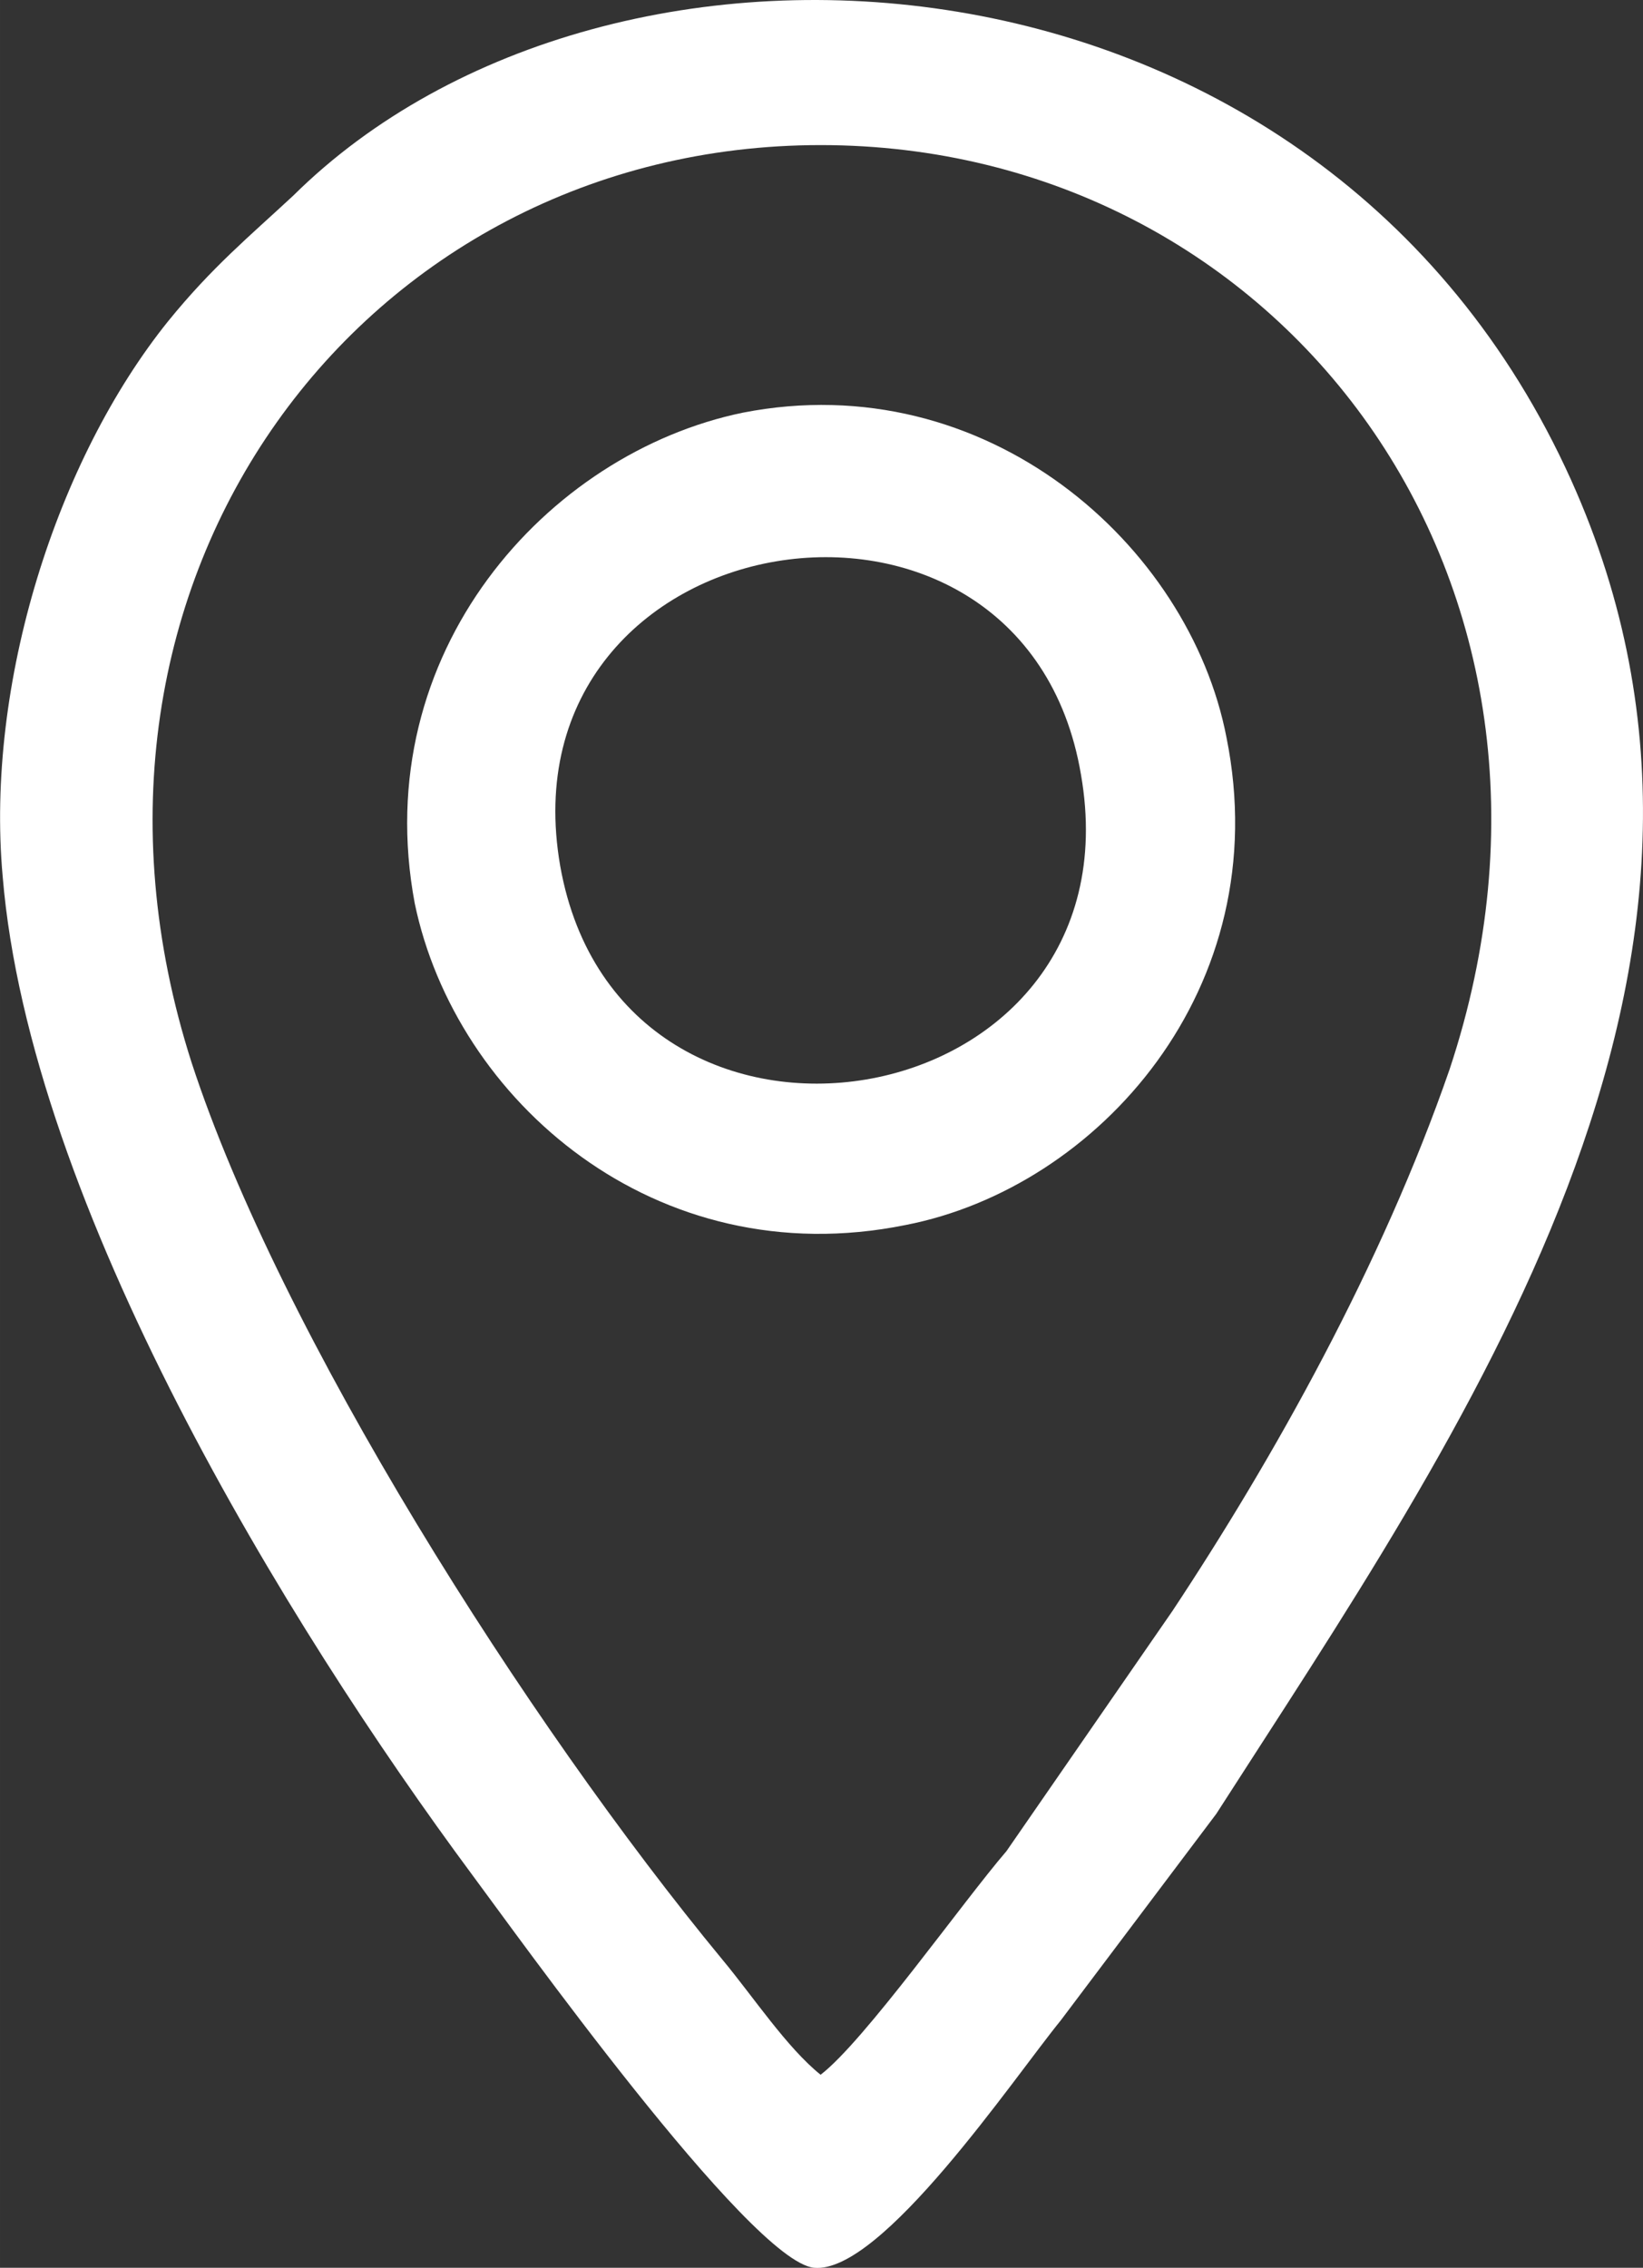
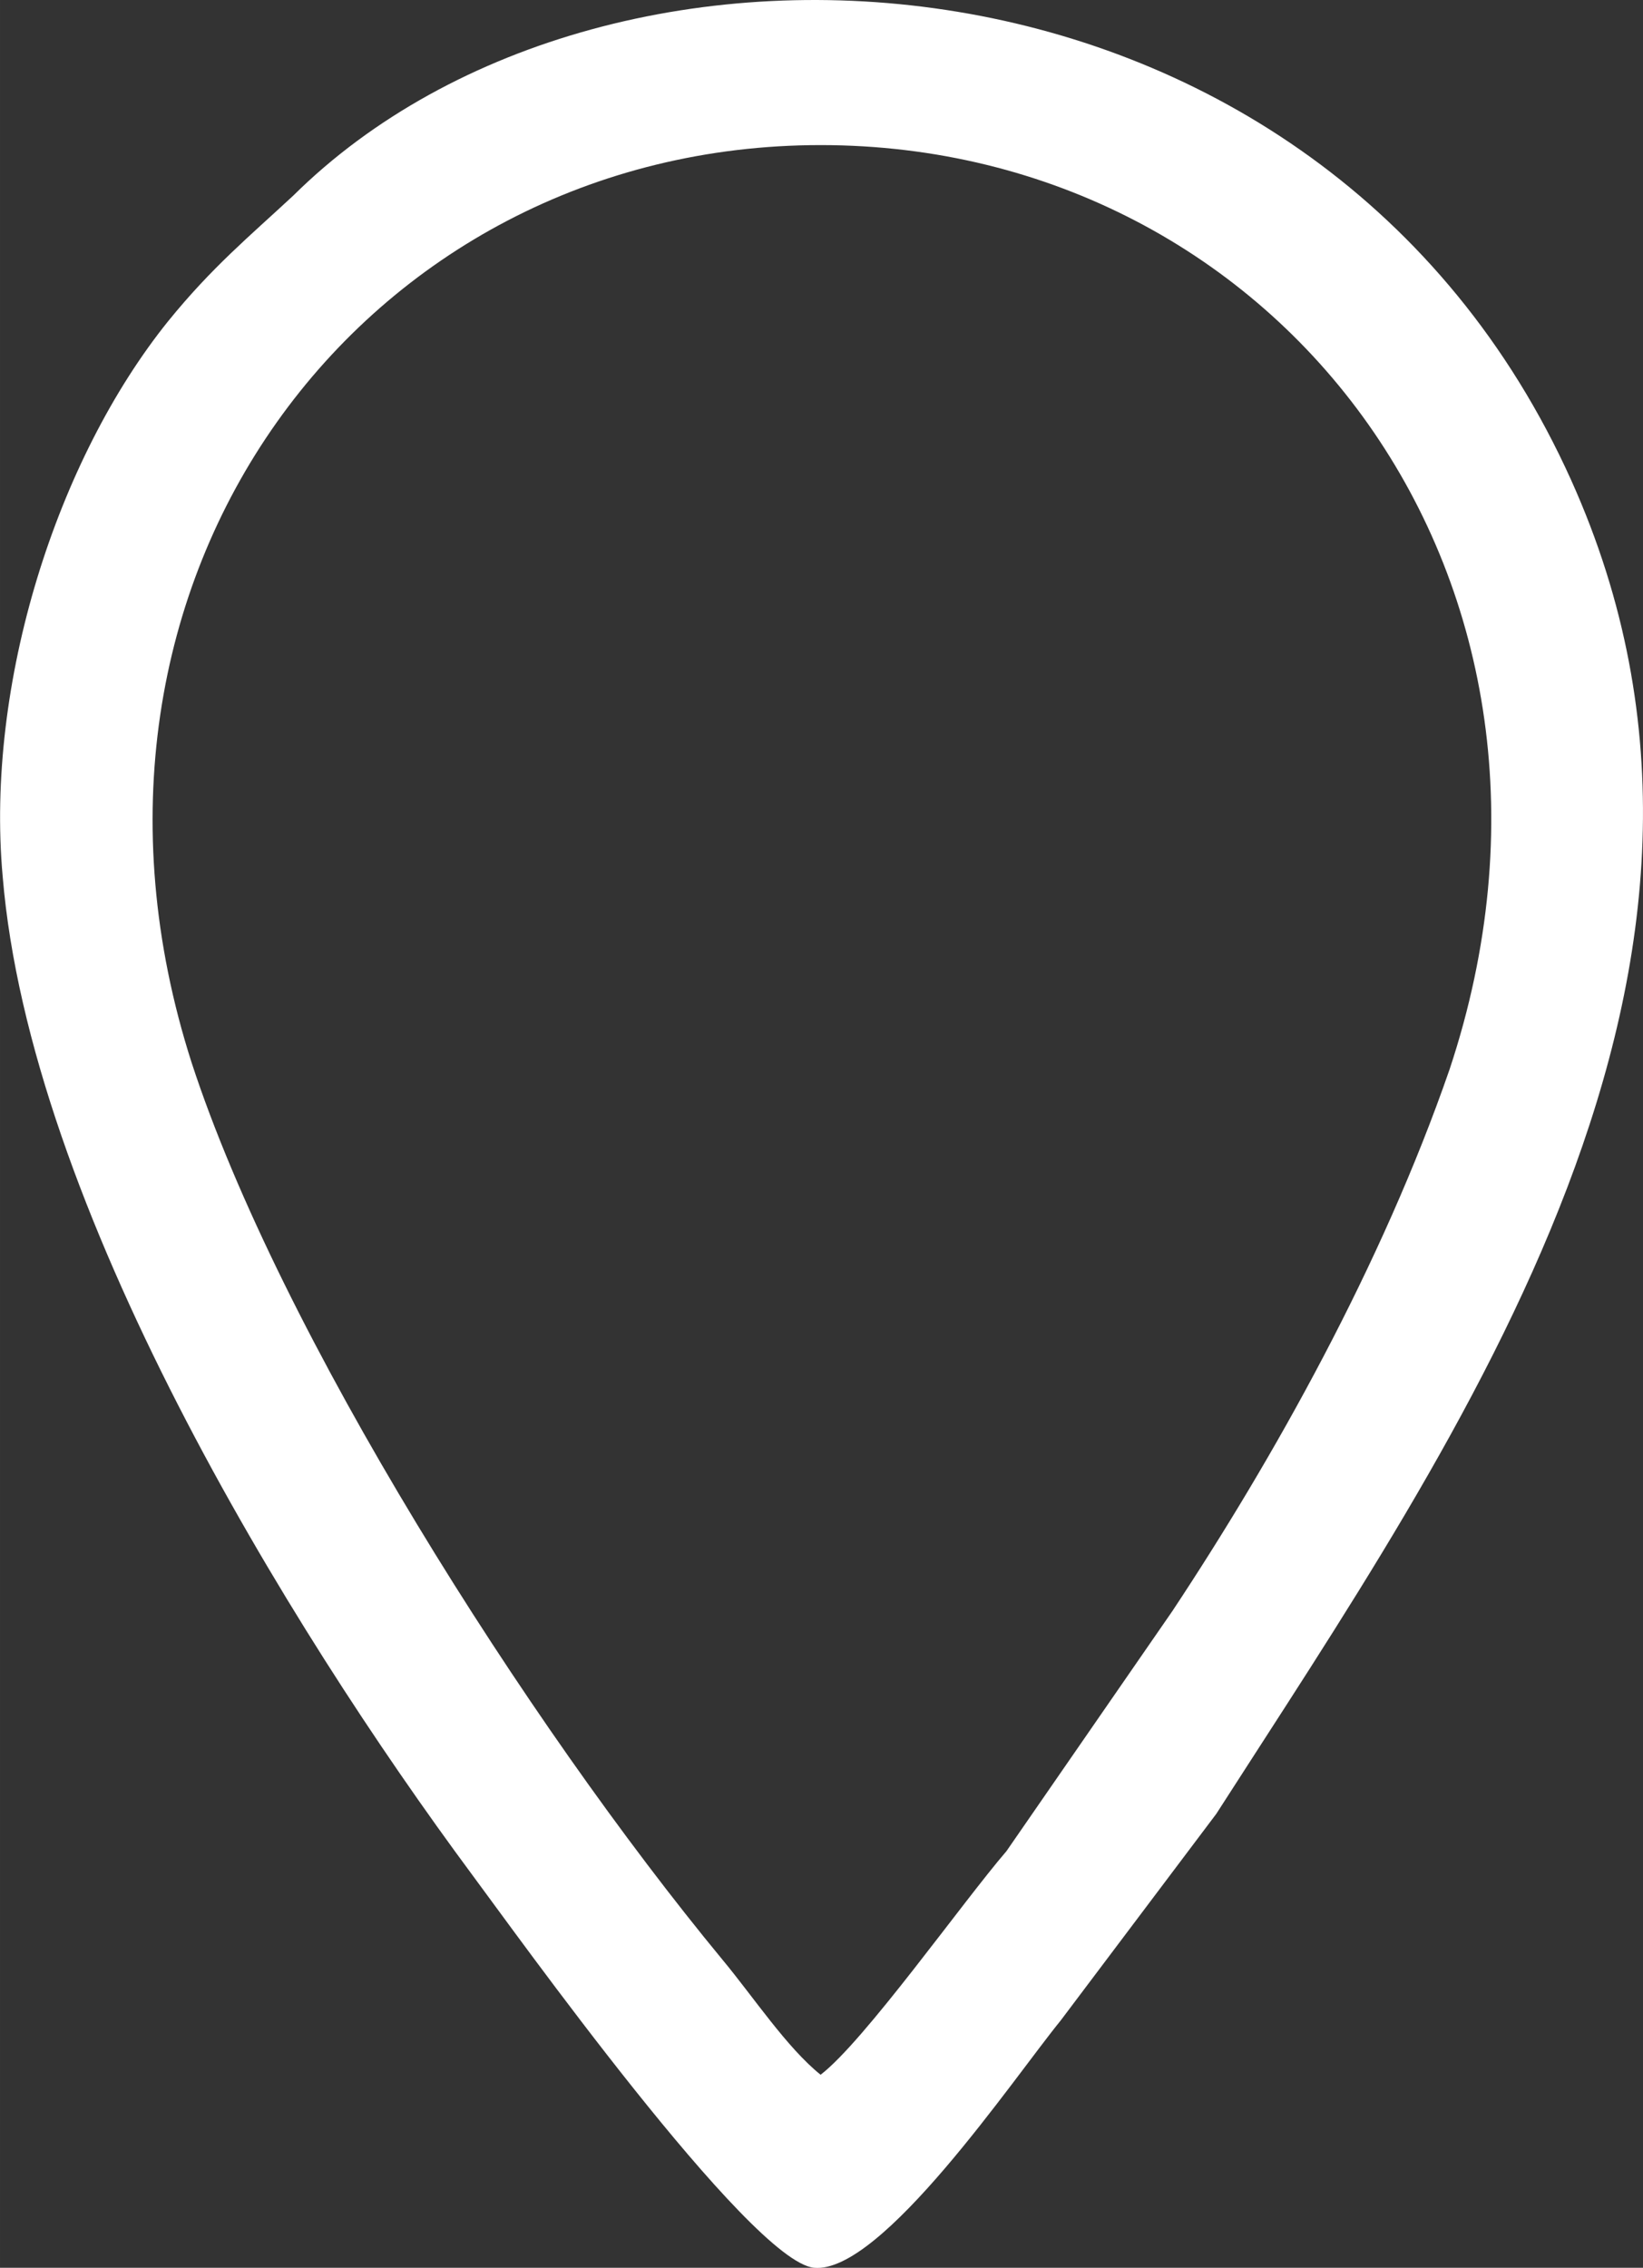
<svg xmlns="http://www.w3.org/2000/svg" xmlns:ns1="http://www.inkscape.org/namespaces/inkscape" xmlns:ns2="http://sodipodi.sourceforge.net/DTD/sodipodi-0.dtd" width="14" height="19.318" viewBox="0 0 3.704 5.111" version="1.1" id="svg5" ns1:version="1.2.1 (9c6d41e410, 2022-07-14)" ns2:docname="map.svg">
  <rect x="0" y="0" width="3.704" height="5.111" fill="#333333" stroke="none" />
  <ns2:namedview id="namedview7" pagecolor="#ffffff" bordercolor="#cccccc" borderopacity="1" ns1:pageshadow="0" ns1:pageopacity="1" ns1:pagecheckerboard="false" ns1:document-units="px" showgrid="false" units="px" ns1:showpageshadow="true" borderlayer="false" ns1:deskcolor="#d1d1d1" ns1:zoom="23.829498" ns1:cx="1.7835038" ns1:cy="9.0224308" ns1:window-width="1920" ns1:window-height="1027" ns1:window-x="-8" ns1:window-y="-8" ns1:window-maximized="1" ns1:current-layer="layer1" />
  <defs id="defs2">
    <pattern id="EMFhbasepattern" patternUnits="userSpaceOnUse" width="6" height="6" x="0" y="0" />
  </defs>
  <g ns1:label="Слой 1" ns1:groupmode="layer" id="layer1">
    <path style="fill:#ffffff;fill-opacity:1;fill-rule:evenodd;stroke:none;stroke-width:0.202" d="M 1.85,4.676 C 1.774,4.615 1.698,4.5 1.629,4.417 1.187,3.882 0.631,3.005 0.432,2.395 0.082,1.304 0.821,0.327 1.85,0.327 c 1.037,0 1.783,0.984 1.418,2.083 C 3.115,2.852 2.871,3.287 2.643,3.631 L 2.269,4.172 C 2.17,4.287 1.949,4.6 1.85,4.676 Z M 0.006,1.975 c 0.061,0.74 0.64,1.686 1.059,2.251 0.091,0.122 0.625,0.87 0.77,0.885 0.152,0.015 0.45,-0.427 0.556,-0.557 L 2.742,4.088 C 3.29,3.234 4.037,2.181 3.542,1.082 2.978,-0.169 1.377,-0.268 0.661,0.441 0.562,0.533 0.478,0.602 0.379,0.724 0.128,1.036 -0.033,1.54 0.006,1.975 Z" id="path9" />
-     <path style="fill:#ffffff;fill-opacity:1;fill-rule:evenodd;stroke:none;stroke-width:0.202" d="M 1.263,1.952 C 1.126,1.166 2.307,0.975 2.437,1.746 2.574,2.532 1.4,2.723 1.263,1.952 Z M 0.935,2.036 C 1.027,2.479 1.477,2.875 2.041,2.761 2.475,2.677 2.879,2.227 2.765,1.662 2.681,1.227 2.223,0.823 1.675,0.93 1.233,1.021 0.829,1.471 0.935,2.036 Z" id="path11" />
  </g>
</svg>